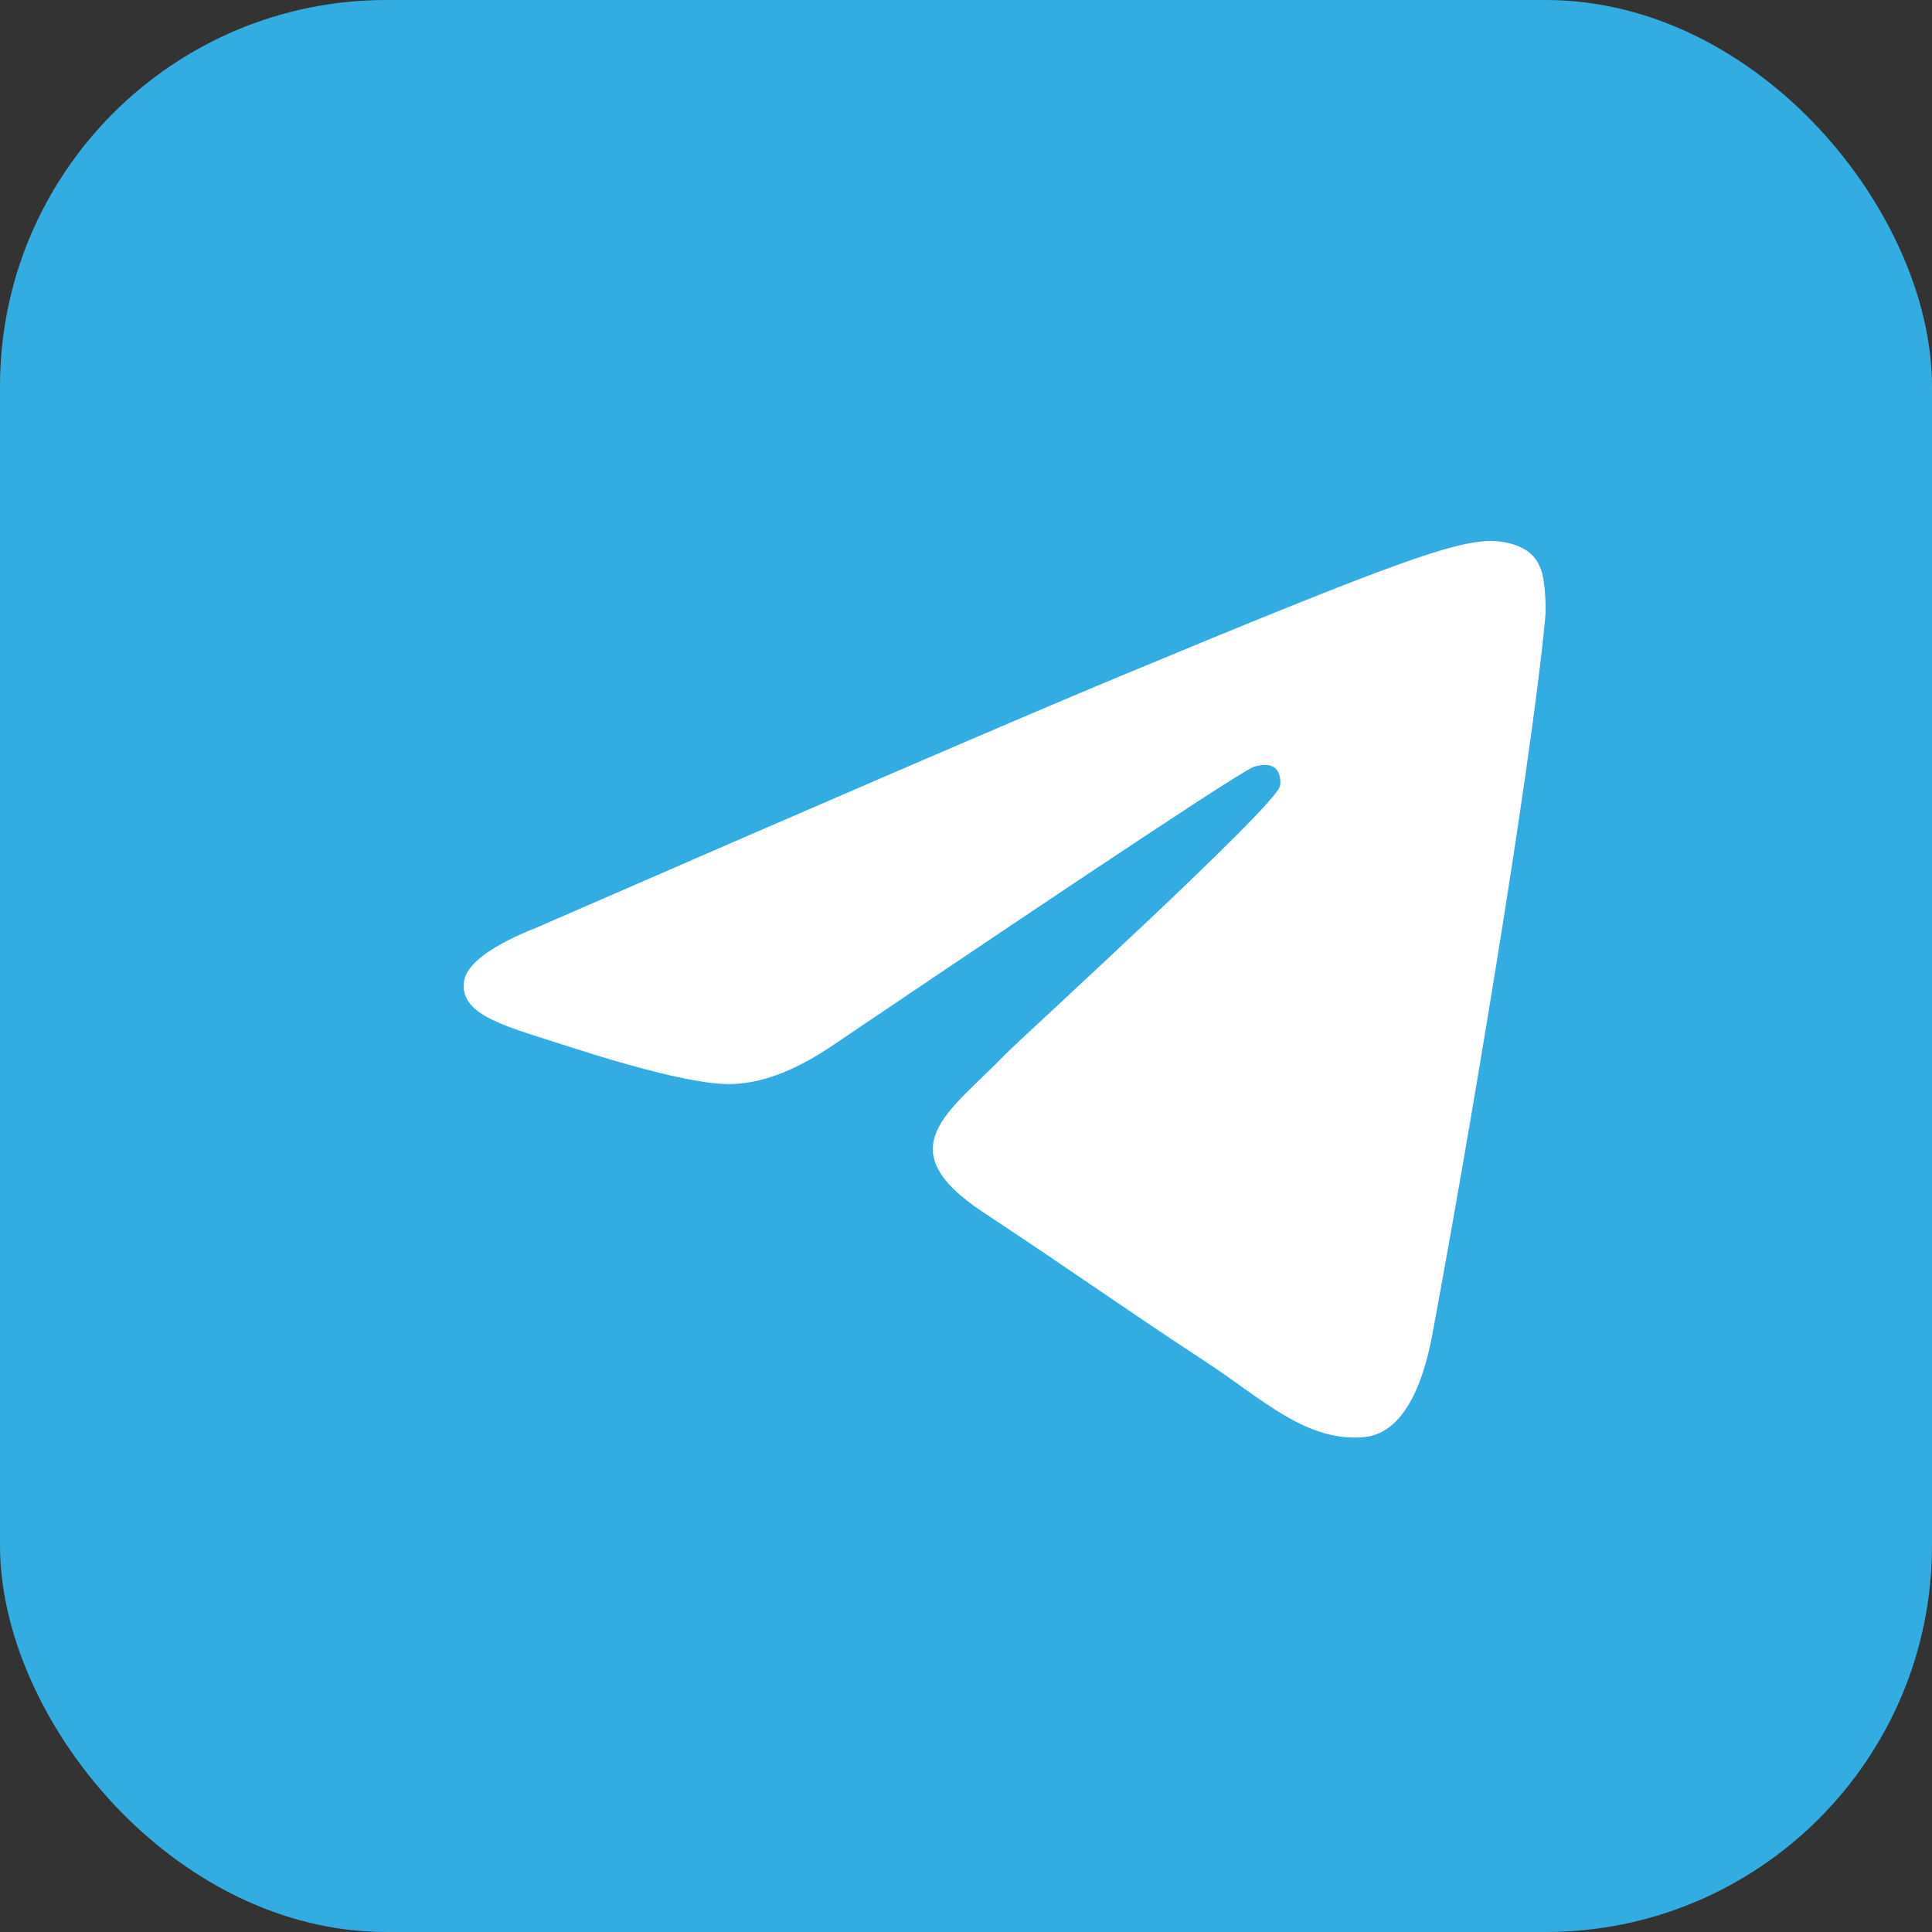
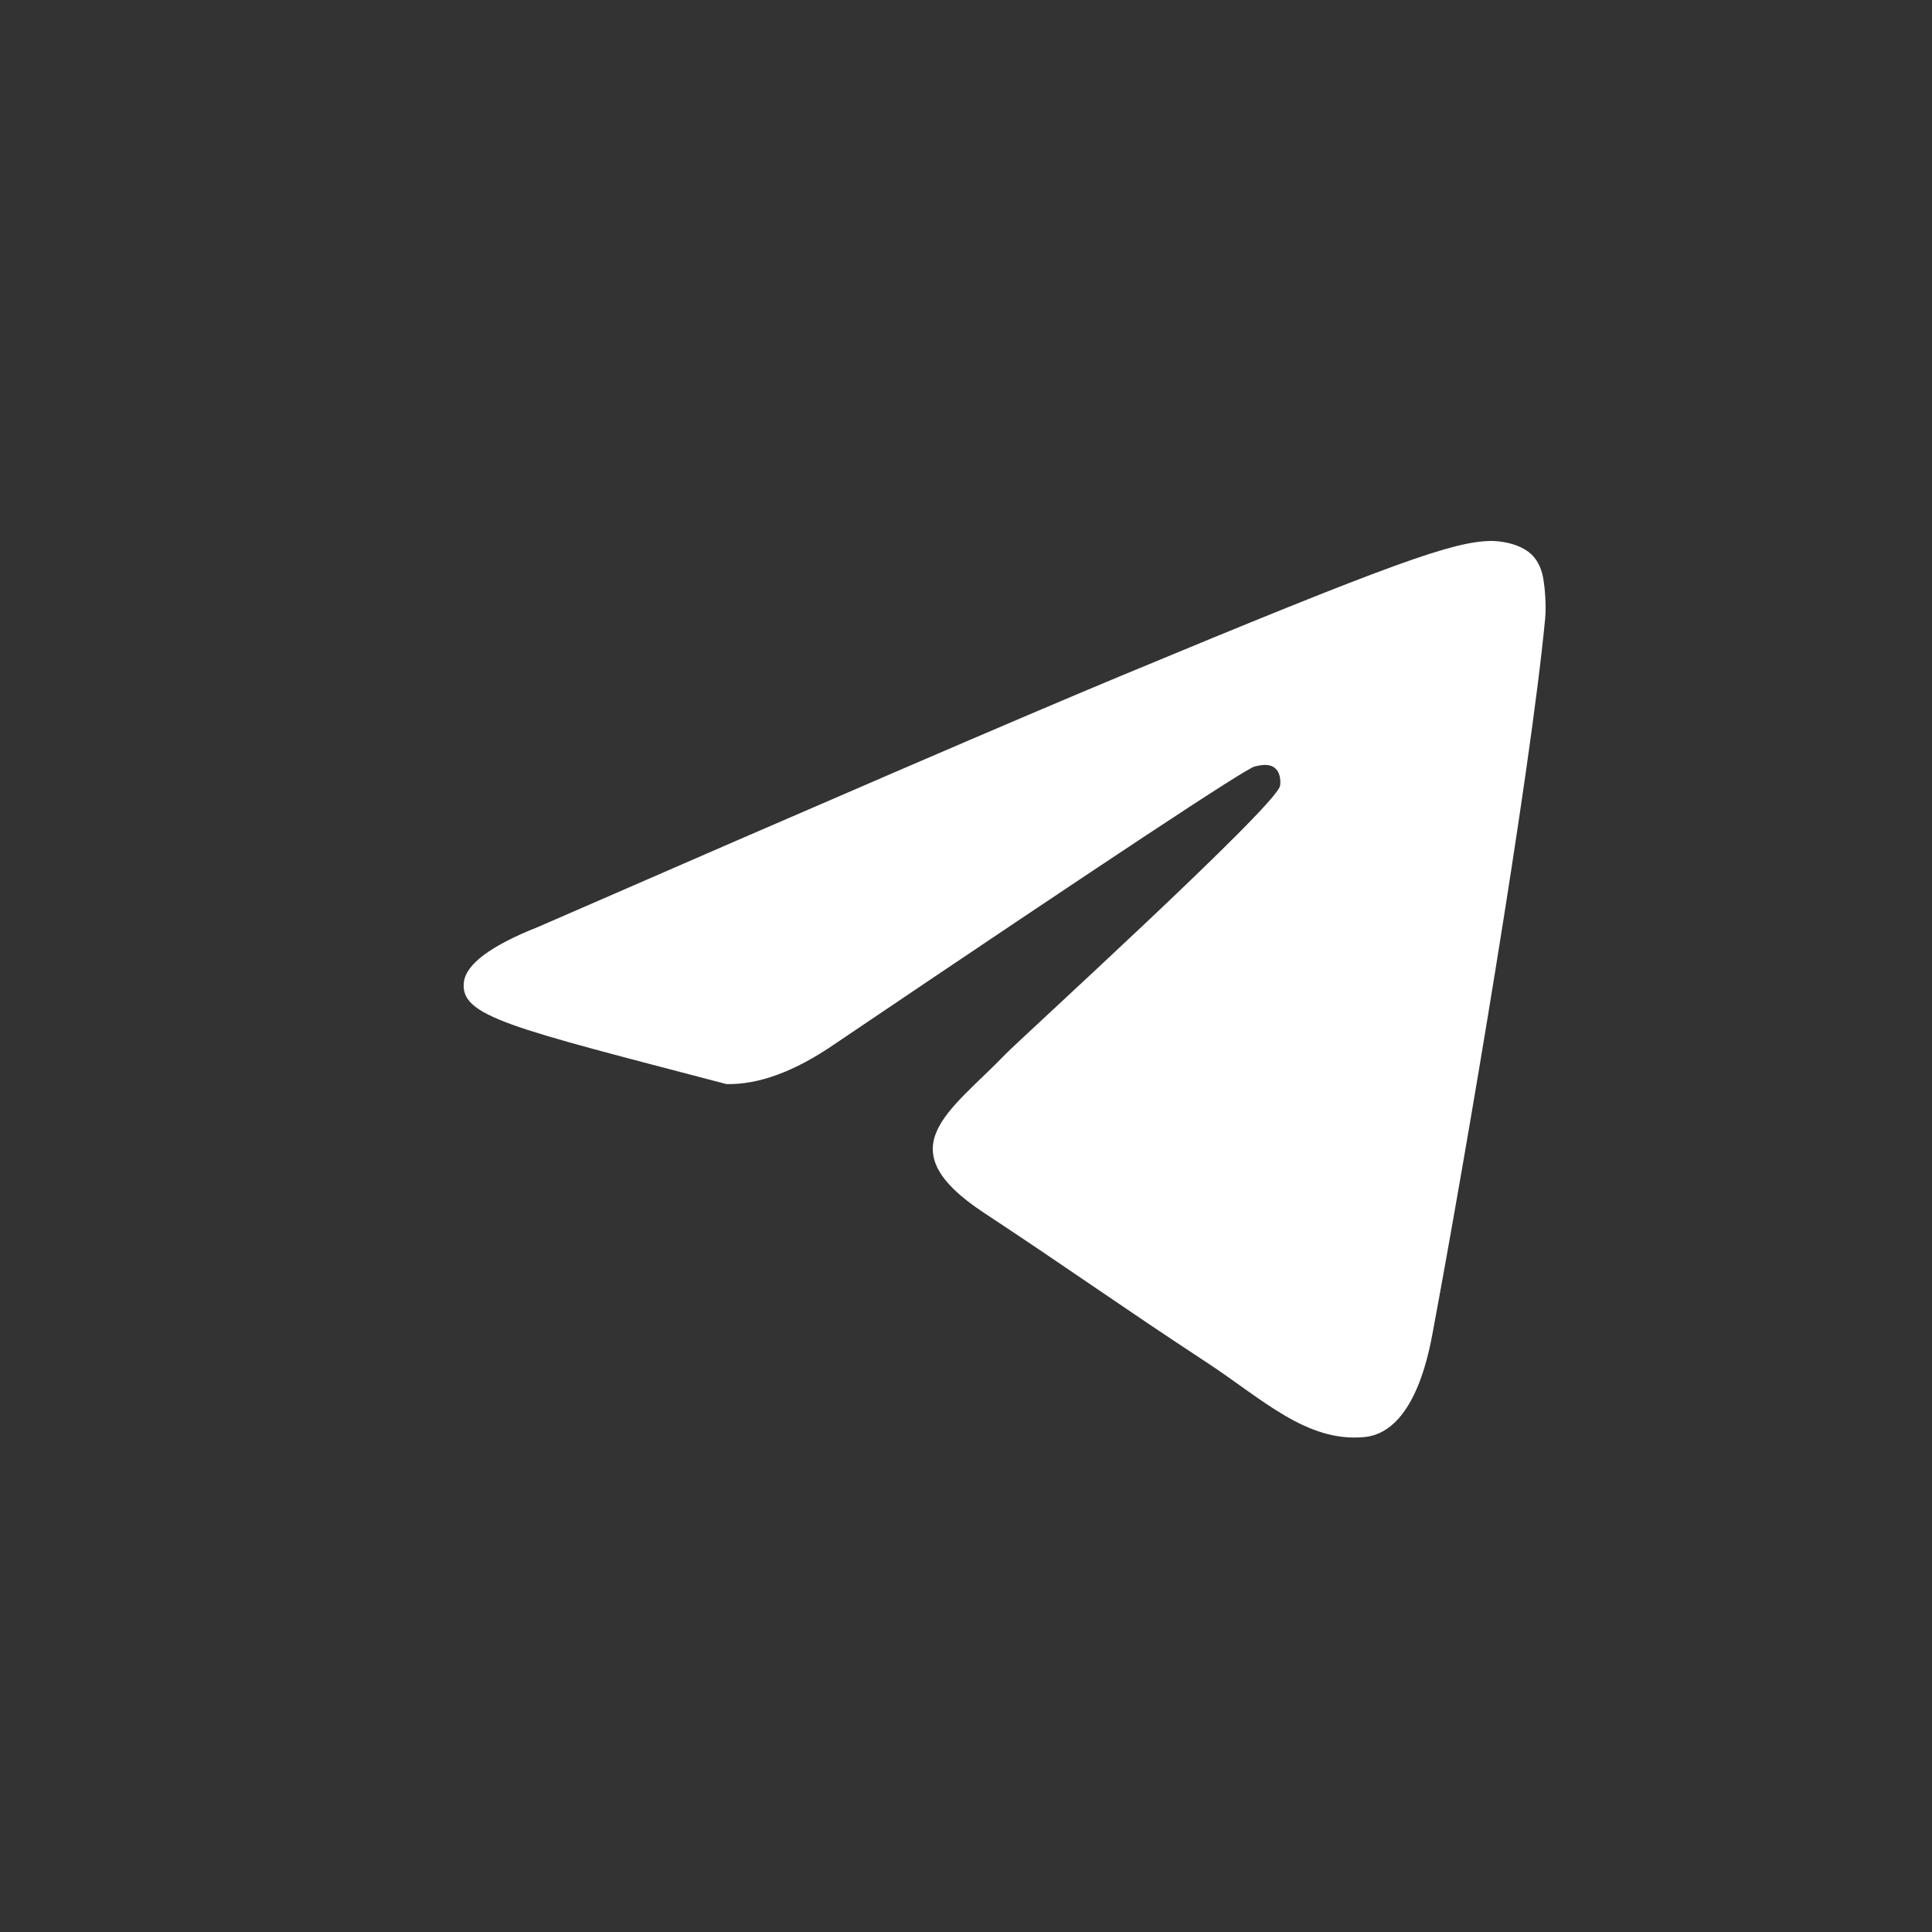
<svg xmlns="http://www.w3.org/2000/svg" width="25" height="25" viewBox="0 0 25 25" fill="none">
  <rect x="0" y="0" width="25" height="25" fill="#333333" stroke="none" />
-   <rect width="25" height="25" rx="5" fill="#33ACE1" />
-   <path d="M6.962 11.995C10.72 10.357 13.226 9.278 14.48 8.756C18.06 7.267 18.804 7.009 19.289 7C19.396 6.998 19.634 7.025 19.789 7.15C19.919 7.256 19.955 7.399 19.972 7.499C19.989 7.599 20.011 7.828 19.994 8.007C19.8 10.045 18.96 14.992 18.533 17.275C18.352 18.241 17.997 18.565 17.652 18.596C16.904 18.665 16.335 18.102 15.61 17.627C14.476 16.883 13.835 16.42 12.733 15.694C11.46 14.855 12.286 14.394 13.011 13.641C13.201 13.444 16.499 10.444 16.563 10.171C16.571 10.137 16.578 10.01 16.503 9.943C16.428 9.876 16.316 9.899 16.236 9.918C16.122 9.943 14.31 11.141 10.798 13.512C10.284 13.865 9.818 14.037 9.4 14.028C8.94 14.018 8.055 13.768 7.396 13.554C6.589 13.291 5.948 13.153 6.003 12.707C6.032 12.475 6.352 12.237 6.962 11.995Z" fill="white" />
+   <path d="M6.962 11.995C10.72 10.357 13.226 9.278 14.48 8.756C18.06 7.267 18.804 7.009 19.289 7C19.396 6.998 19.634 7.025 19.789 7.15C19.919 7.256 19.955 7.399 19.972 7.499C19.989 7.599 20.011 7.828 19.994 8.007C19.8 10.045 18.96 14.992 18.533 17.275C18.352 18.241 17.997 18.565 17.652 18.596C16.904 18.665 16.335 18.102 15.61 17.627C14.476 16.883 13.835 16.42 12.733 15.694C11.46 14.855 12.286 14.394 13.011 13.641C13.201 13.444 16.499 10.444 16.563 10.171C16.571 10.137 16.578 10.01 16.503 9.943C16.428 9.876 16.316 9.899 16.236 9.918C16.122 9.943 14.31 11.141 10.798 13.512C10.284 13.865 9.818 14.037 9.4 14.028C6.589 13.291 5.948 13.153 6.003 12.707C6.032 12.475 6.352 12.237 6.962 11.995Z" fill="white" />
</svg>